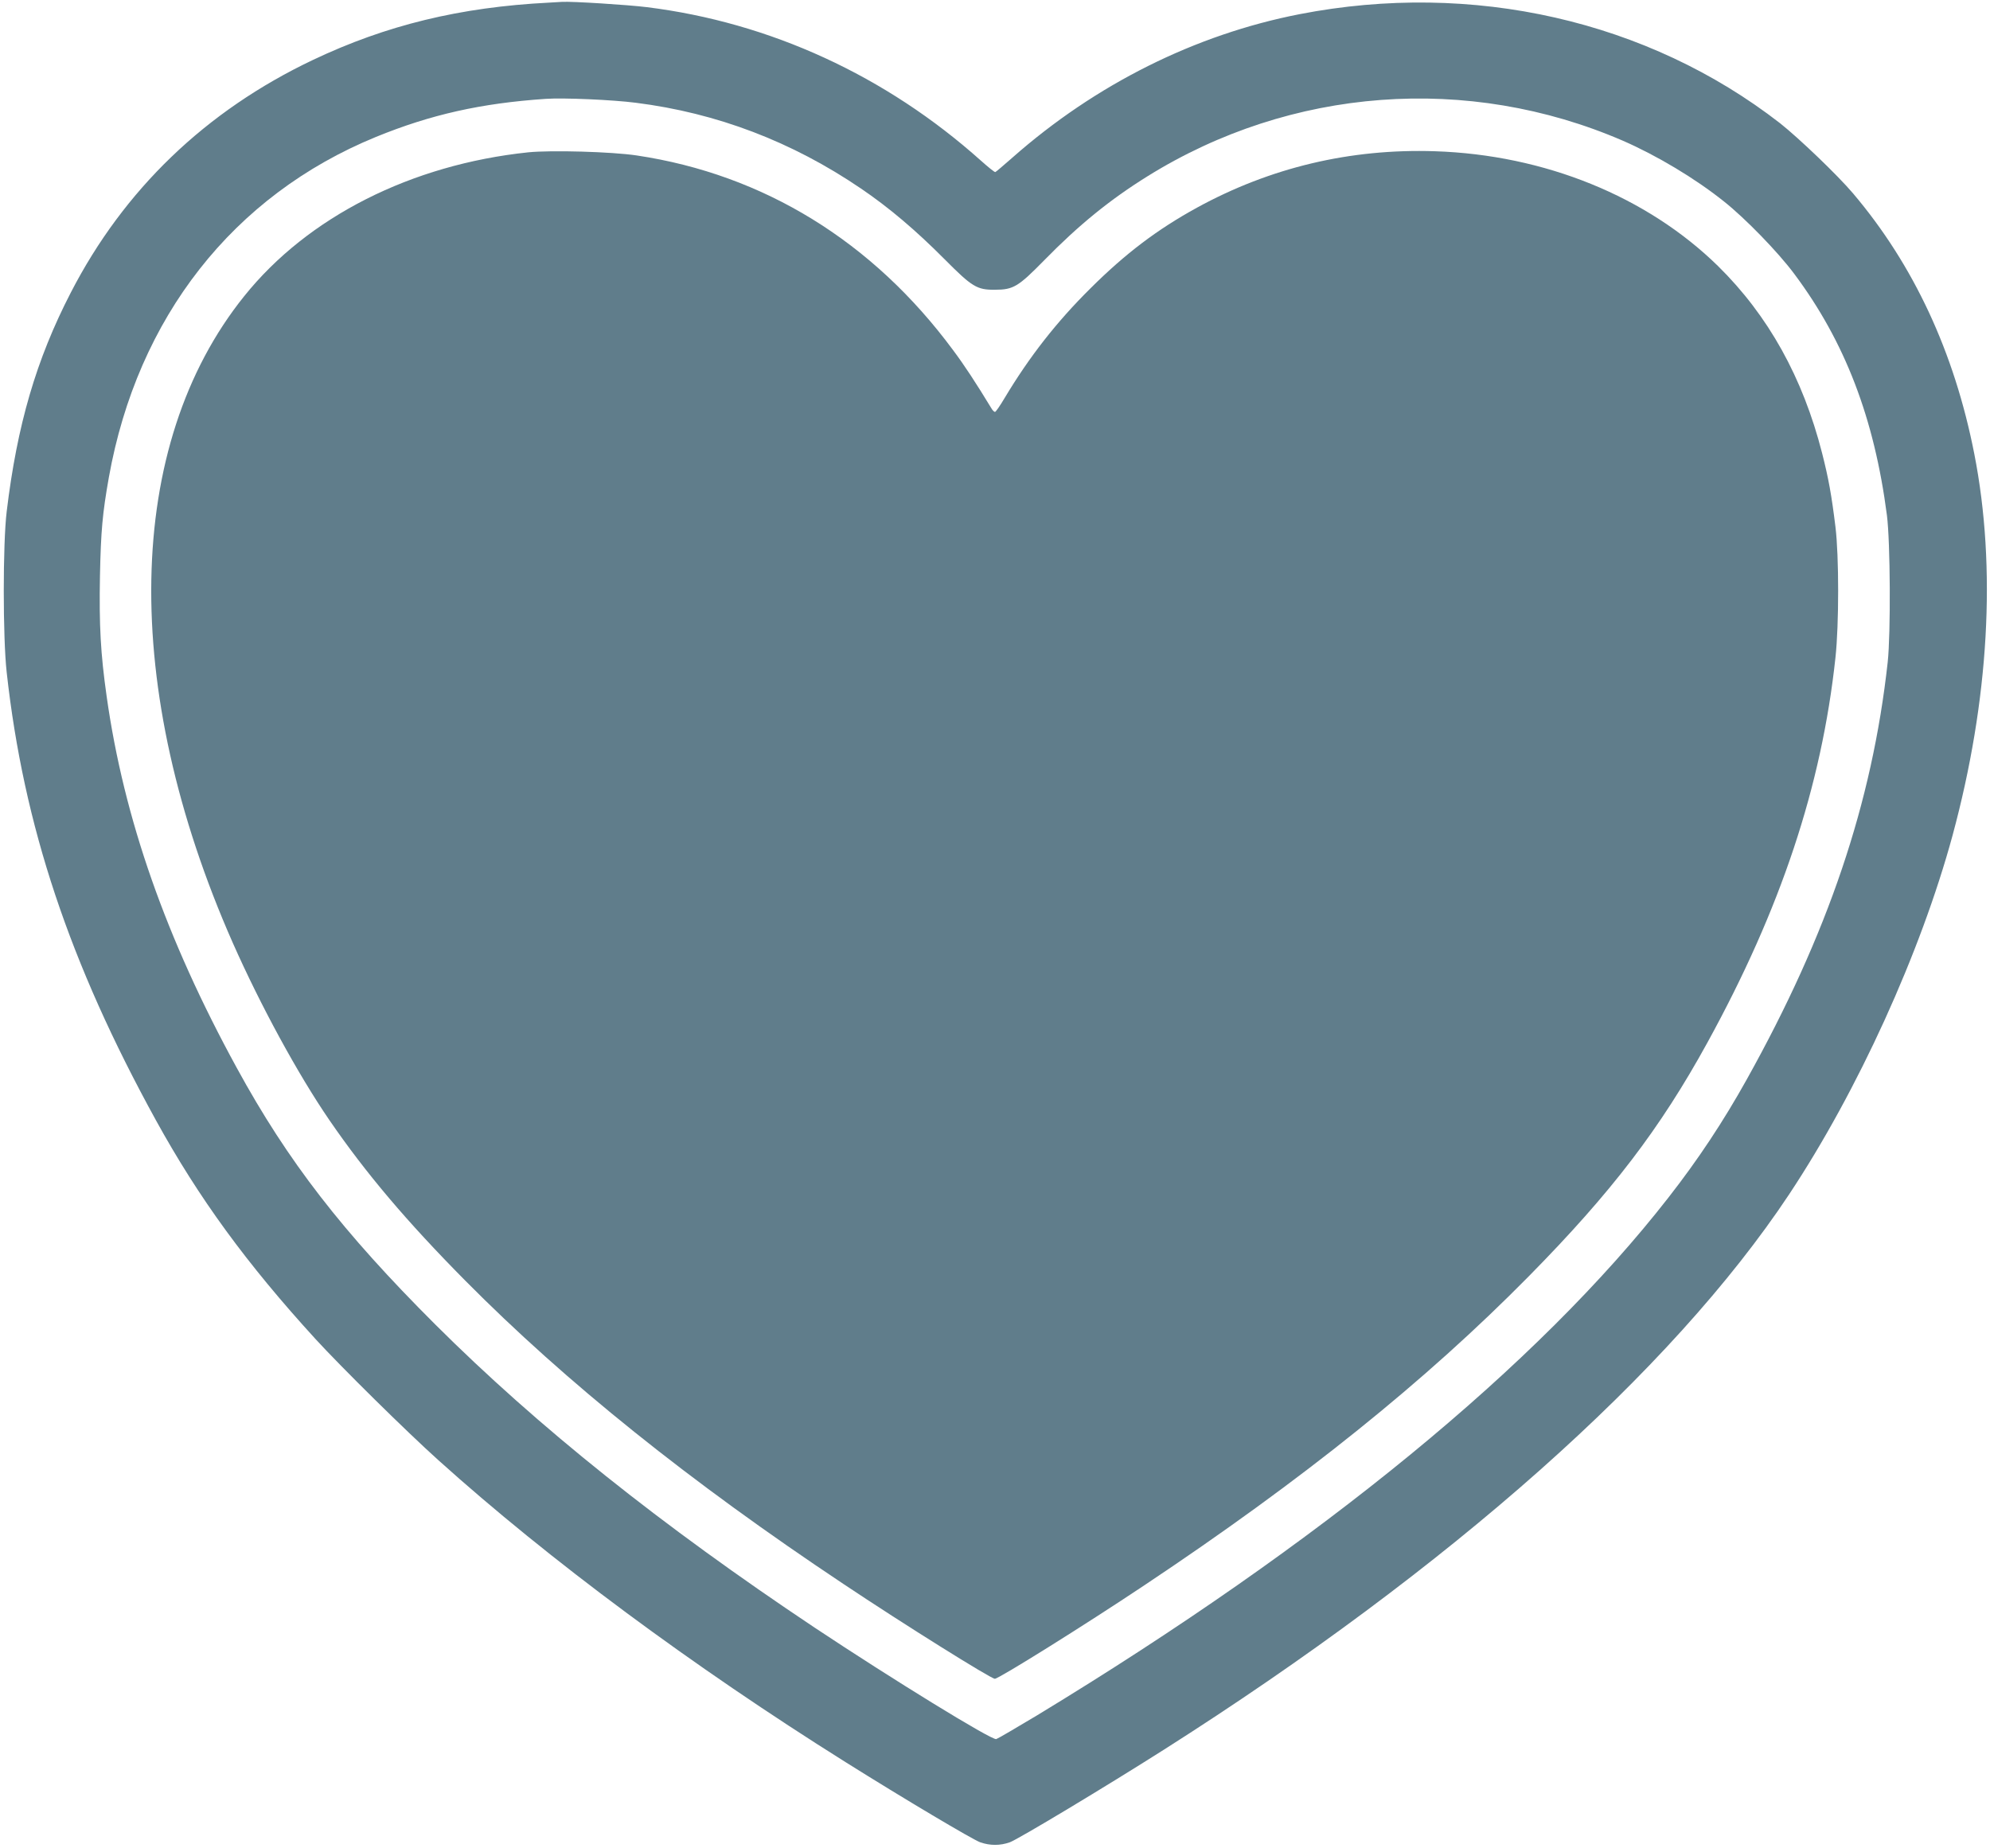
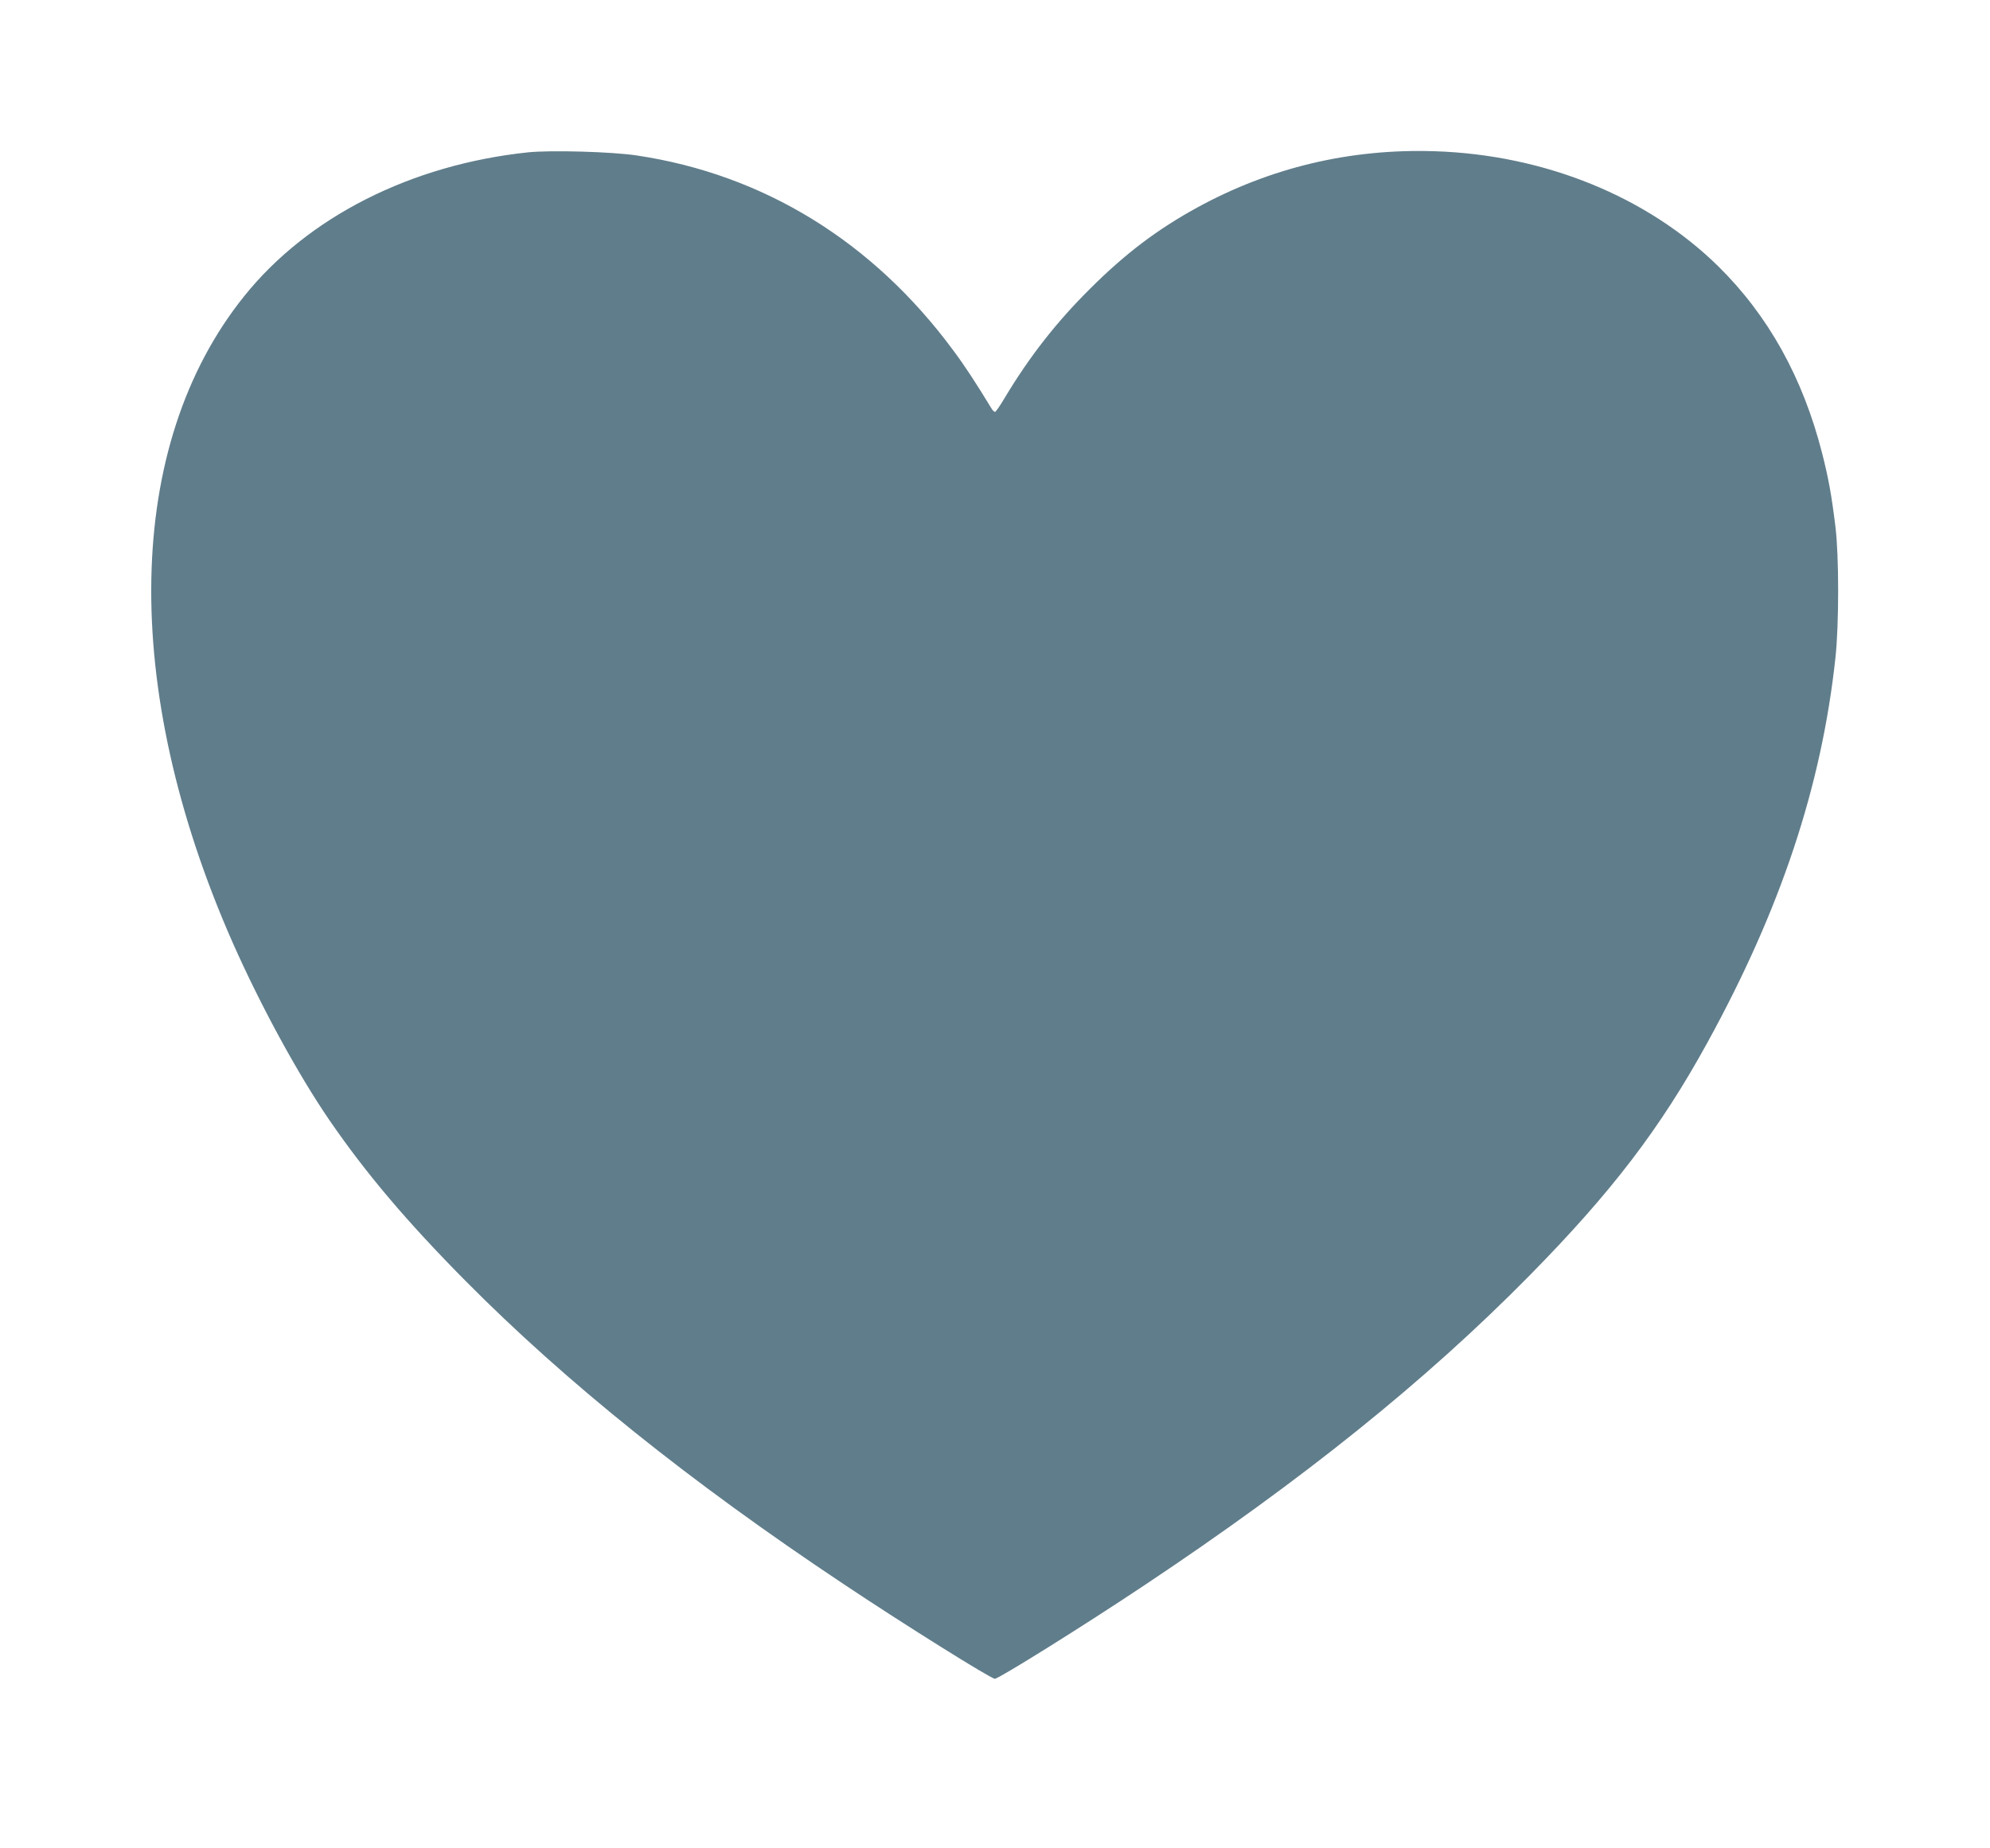
<svg xmlns="http://www.w3.org/2000/svg" version="1.0" width="1280pt" height="1189pt" viewBox="0 0 1280 1189" preserveAspectRatio="xMidYMid meet">
  <g transform="translate(0,1189) scale(0.1,-0.1)" fill="#607d8b" stroke="none">
-     <path d="M3530 11873 c-571 -29 -1047 -145 -1518 -369 -688 -327 -1215 -833 -1557 -1497 -222 -430 -345 -851 -412 -1408 -25 -207 -25 -809 0 -1034 109 -987 404 -1871 960 -2882 276 -501 583 -922 1027 -1408 167 -182 581 -591 790 -779 711 -640 1633 -1324 2620 -1943 376 -236 817 -498 865 -515 64 -22 127 -22 190 0 53 19 617 358 990 595 1845 1172 3266 2434 4022 3572 442 666 847 1556 1052 2310 235 868 284 1722 140 2455 -128 653 -390 1216 -780 1676 -99 117 -349 356 -469 451 -851 661 -1978 918 -3090 702 -672 -131 -1313 -451 -1848 -923 -57 -50 -106 -92 -110 -93 -4 -2 -45 31 -92 73 -611 547 -1358 890 -2150 988 -120 15 -483 38 -545 34 -16 -1 -55 -3 -85 -5z m559 -644 c523 -66 1005 -250 1449 -552 180 -122 353 -269 536 -453 179 -180 209 -199 326 -198 118 0 150 20 315 188 225 230 425 392 666 542 922 574 2062 659 3057 229 218 -95 466 -243 652 -392 136 -108 347 -325 451 -465 326 -436 515 -929 596 -1553 22 -173 25 -760 5 -945 -100 -907 -384 -1747 -907 -2685 -150 -269 -311 -513 -504 -760 -841 -1079 -2233 -2221 -4060 -3330 -135 -81 -253 -150 -263 -153 -30 -8 -670 386 -1168 717 -988 659 -1781 1293 -2441 1951 -595 594 -948 1049 -1276 1650 -455 832 -726 1603 -837 2390 -39 276 -49 456 -43 777 6 288 16 399 57 631 184 1030 800 1815 1718 2191 352 144 677 217 1092 245 114 8 431 -6 579 -25z" />
-     <path d="M3397 10910 c-752 -79 -1417 -415 -1826 -925 -771 -959 -798 -2519 -74 -4160 179 -404 419 -845 621 -1140 234 -341 496 -651 875 -1034 648 -654 1444 -1293 2432 -1951 386 -258 949 -610 974 -610 25 0 573 342 961 601 1019 679 1809 1314 2475 1990 531 539 844 949 1148 1503 471 858 734 1648 823 2476 23 211 23 653 0 840 -25 204 -44 310 -86 475 -124 486 -346 885 -669 1203 -457 448 -1116 716 -1821 739 -545 18 -1060 -105 -1531 -363 -255 -140 -459 -294 -685 -519 -219 -217 -393 -440 -553 -707 -29 -49 -56 -88 -61 -88 -5 0 -16 10 -23 23 -99 163 -175 279 -247 375 -516 698 -1218 1130 -2035 1252 -160 24 -550 35 -698 20z" />
+     <path d="M3397 10910 c-752 -79 -1417 -415 -1826 -925 -771 -959 -798 -2519 -74 -4160 179 -404 419 -845 621 -1140 234 -341 496 -651 875 -1034 648 -654 1444 -1293 2432 -1951 386 -258 949 -610 974 -610 25 0 573 342 961 601 1019 679 1809 1314 2475 1990 531 539 844 949 1148 1503 471 858 734 1648 823 2476 23 211 23 653 0 840 -25 204 -44 310 -86 475 -124 486 -346 885 -669 1203 -457 448 -1116 716 -1821 739 -545 18 -1060 -105 -1531 -363 -255 -140 -459 -294 -685 -519 -219 -217 -393 -440 -553 -707 -29 -49 -56 -88 -61 -88 -5 0 -16 10 -23 23 -99 163 -175 279 -247 375 -516 698 -1218 1130 -2035 1252 -160 24 -550 35 -698 20" />
  </g>
</svg>